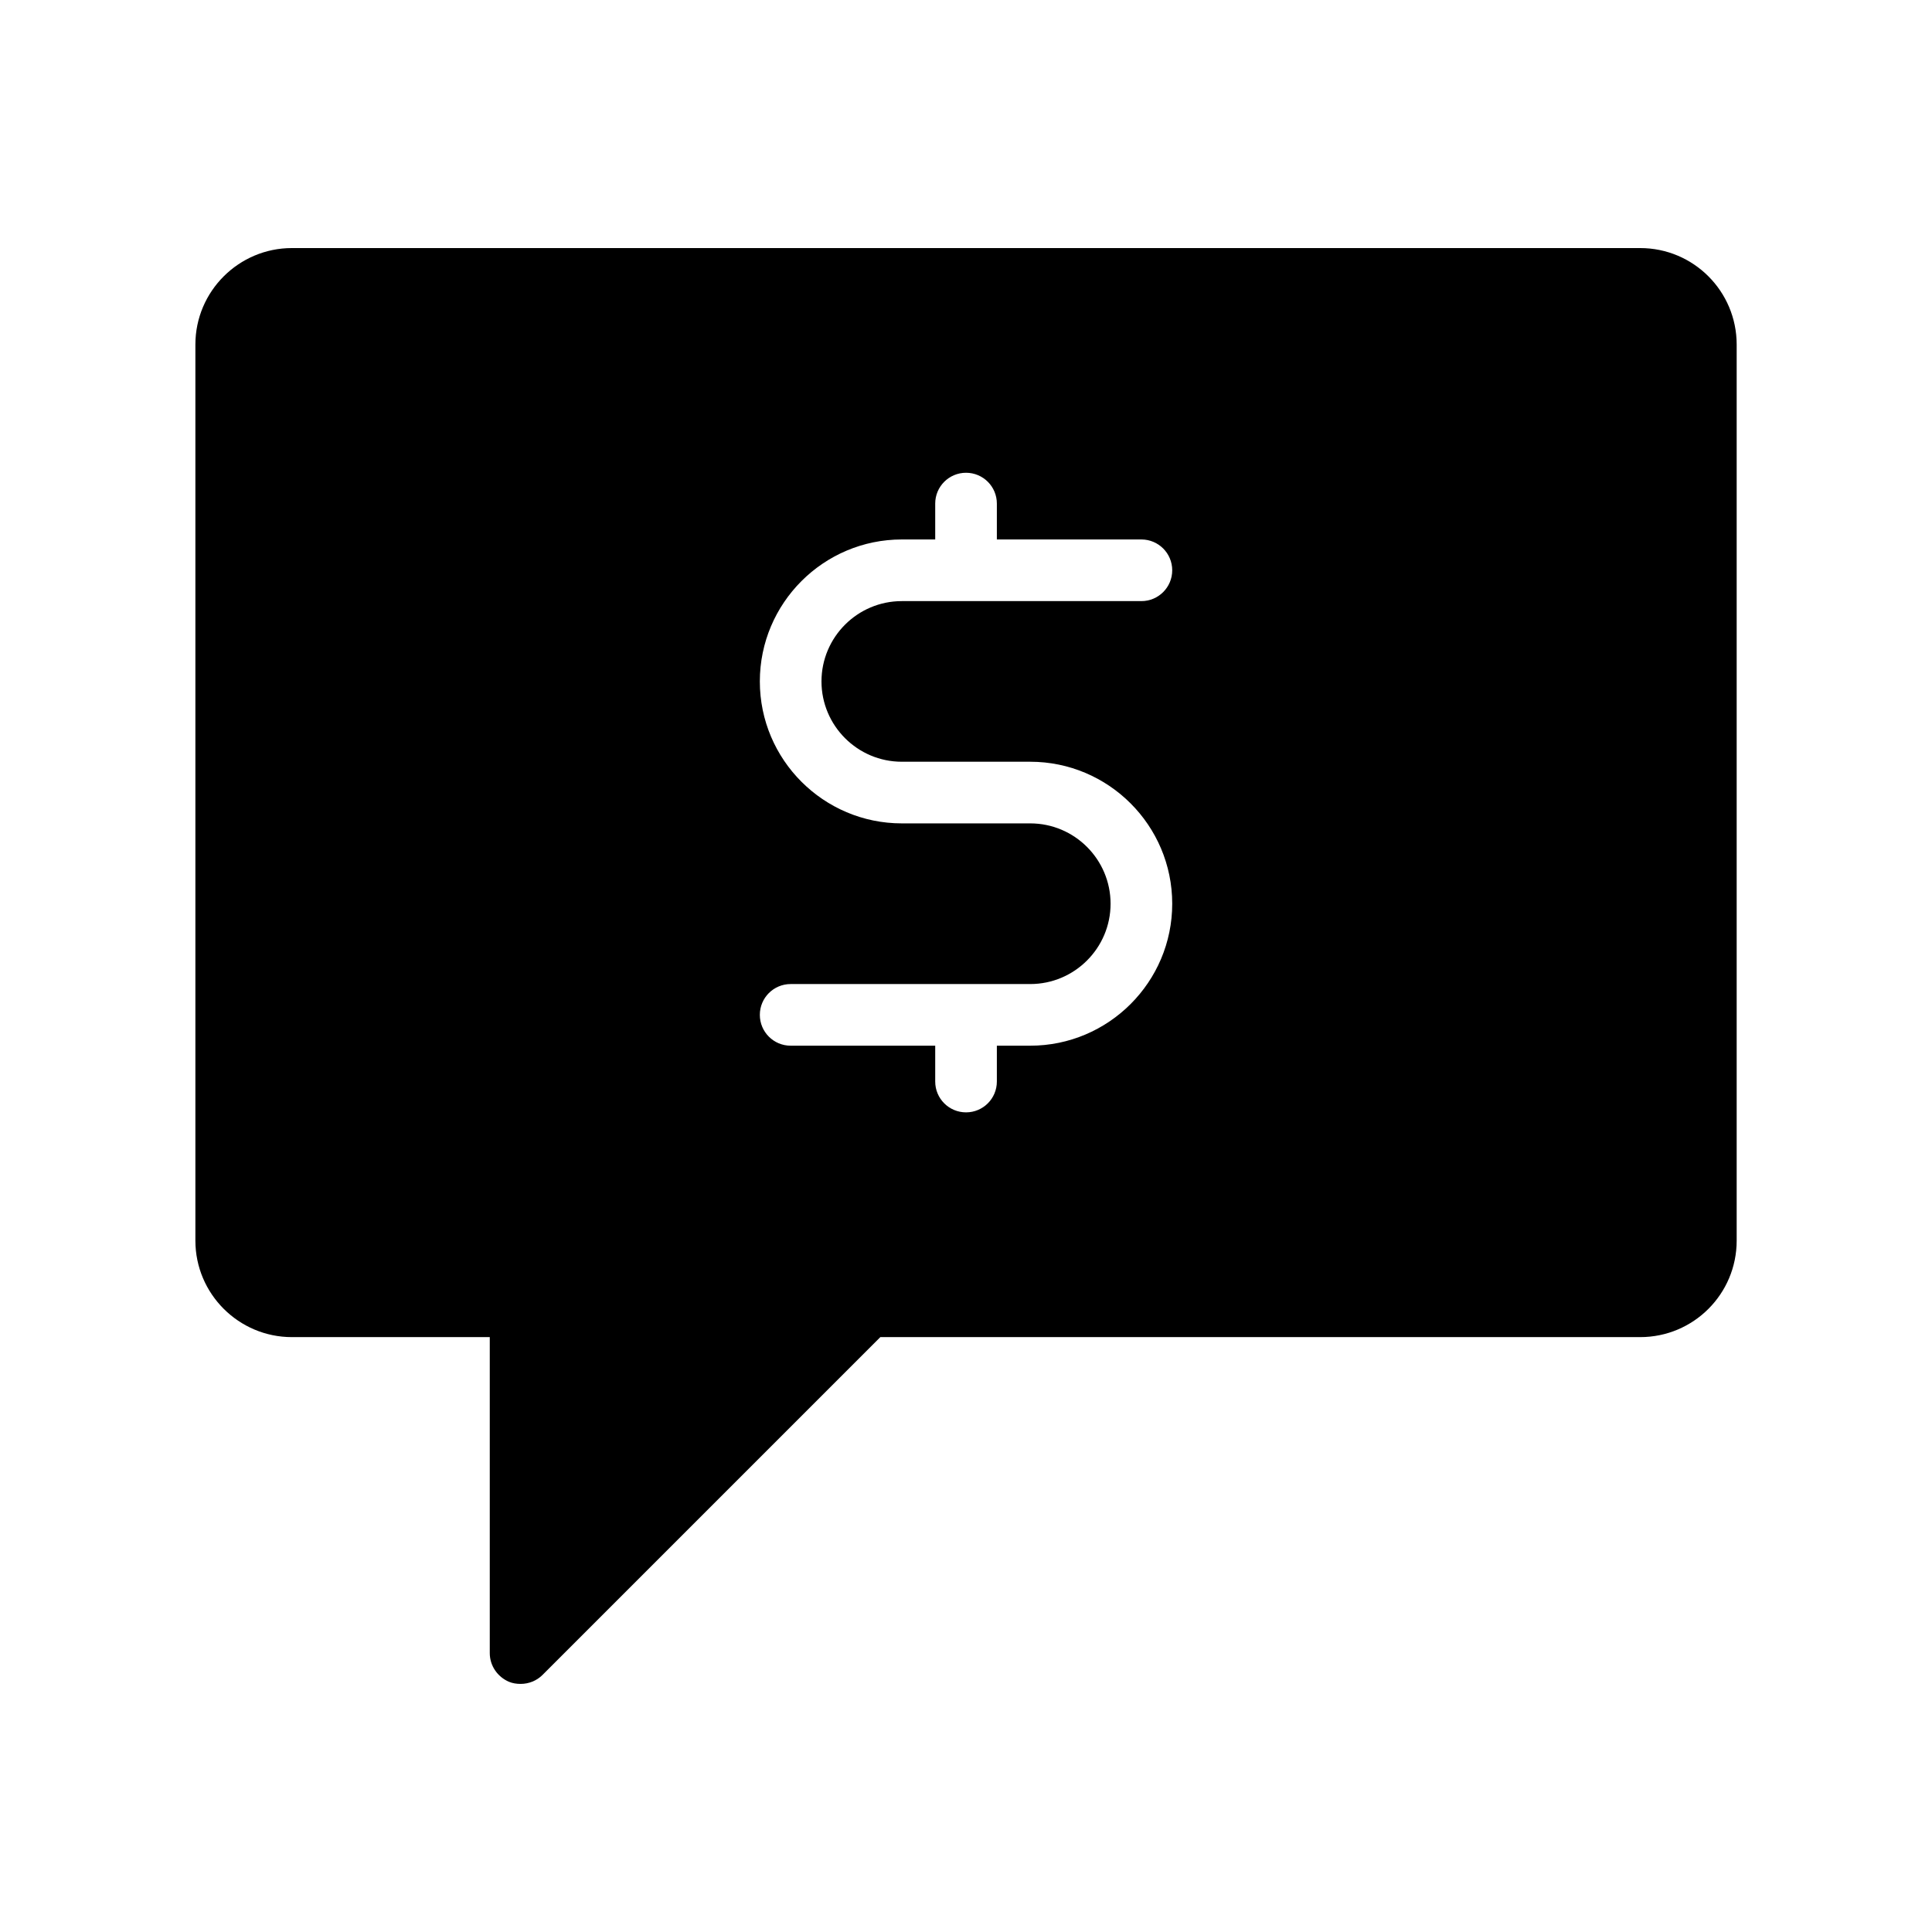
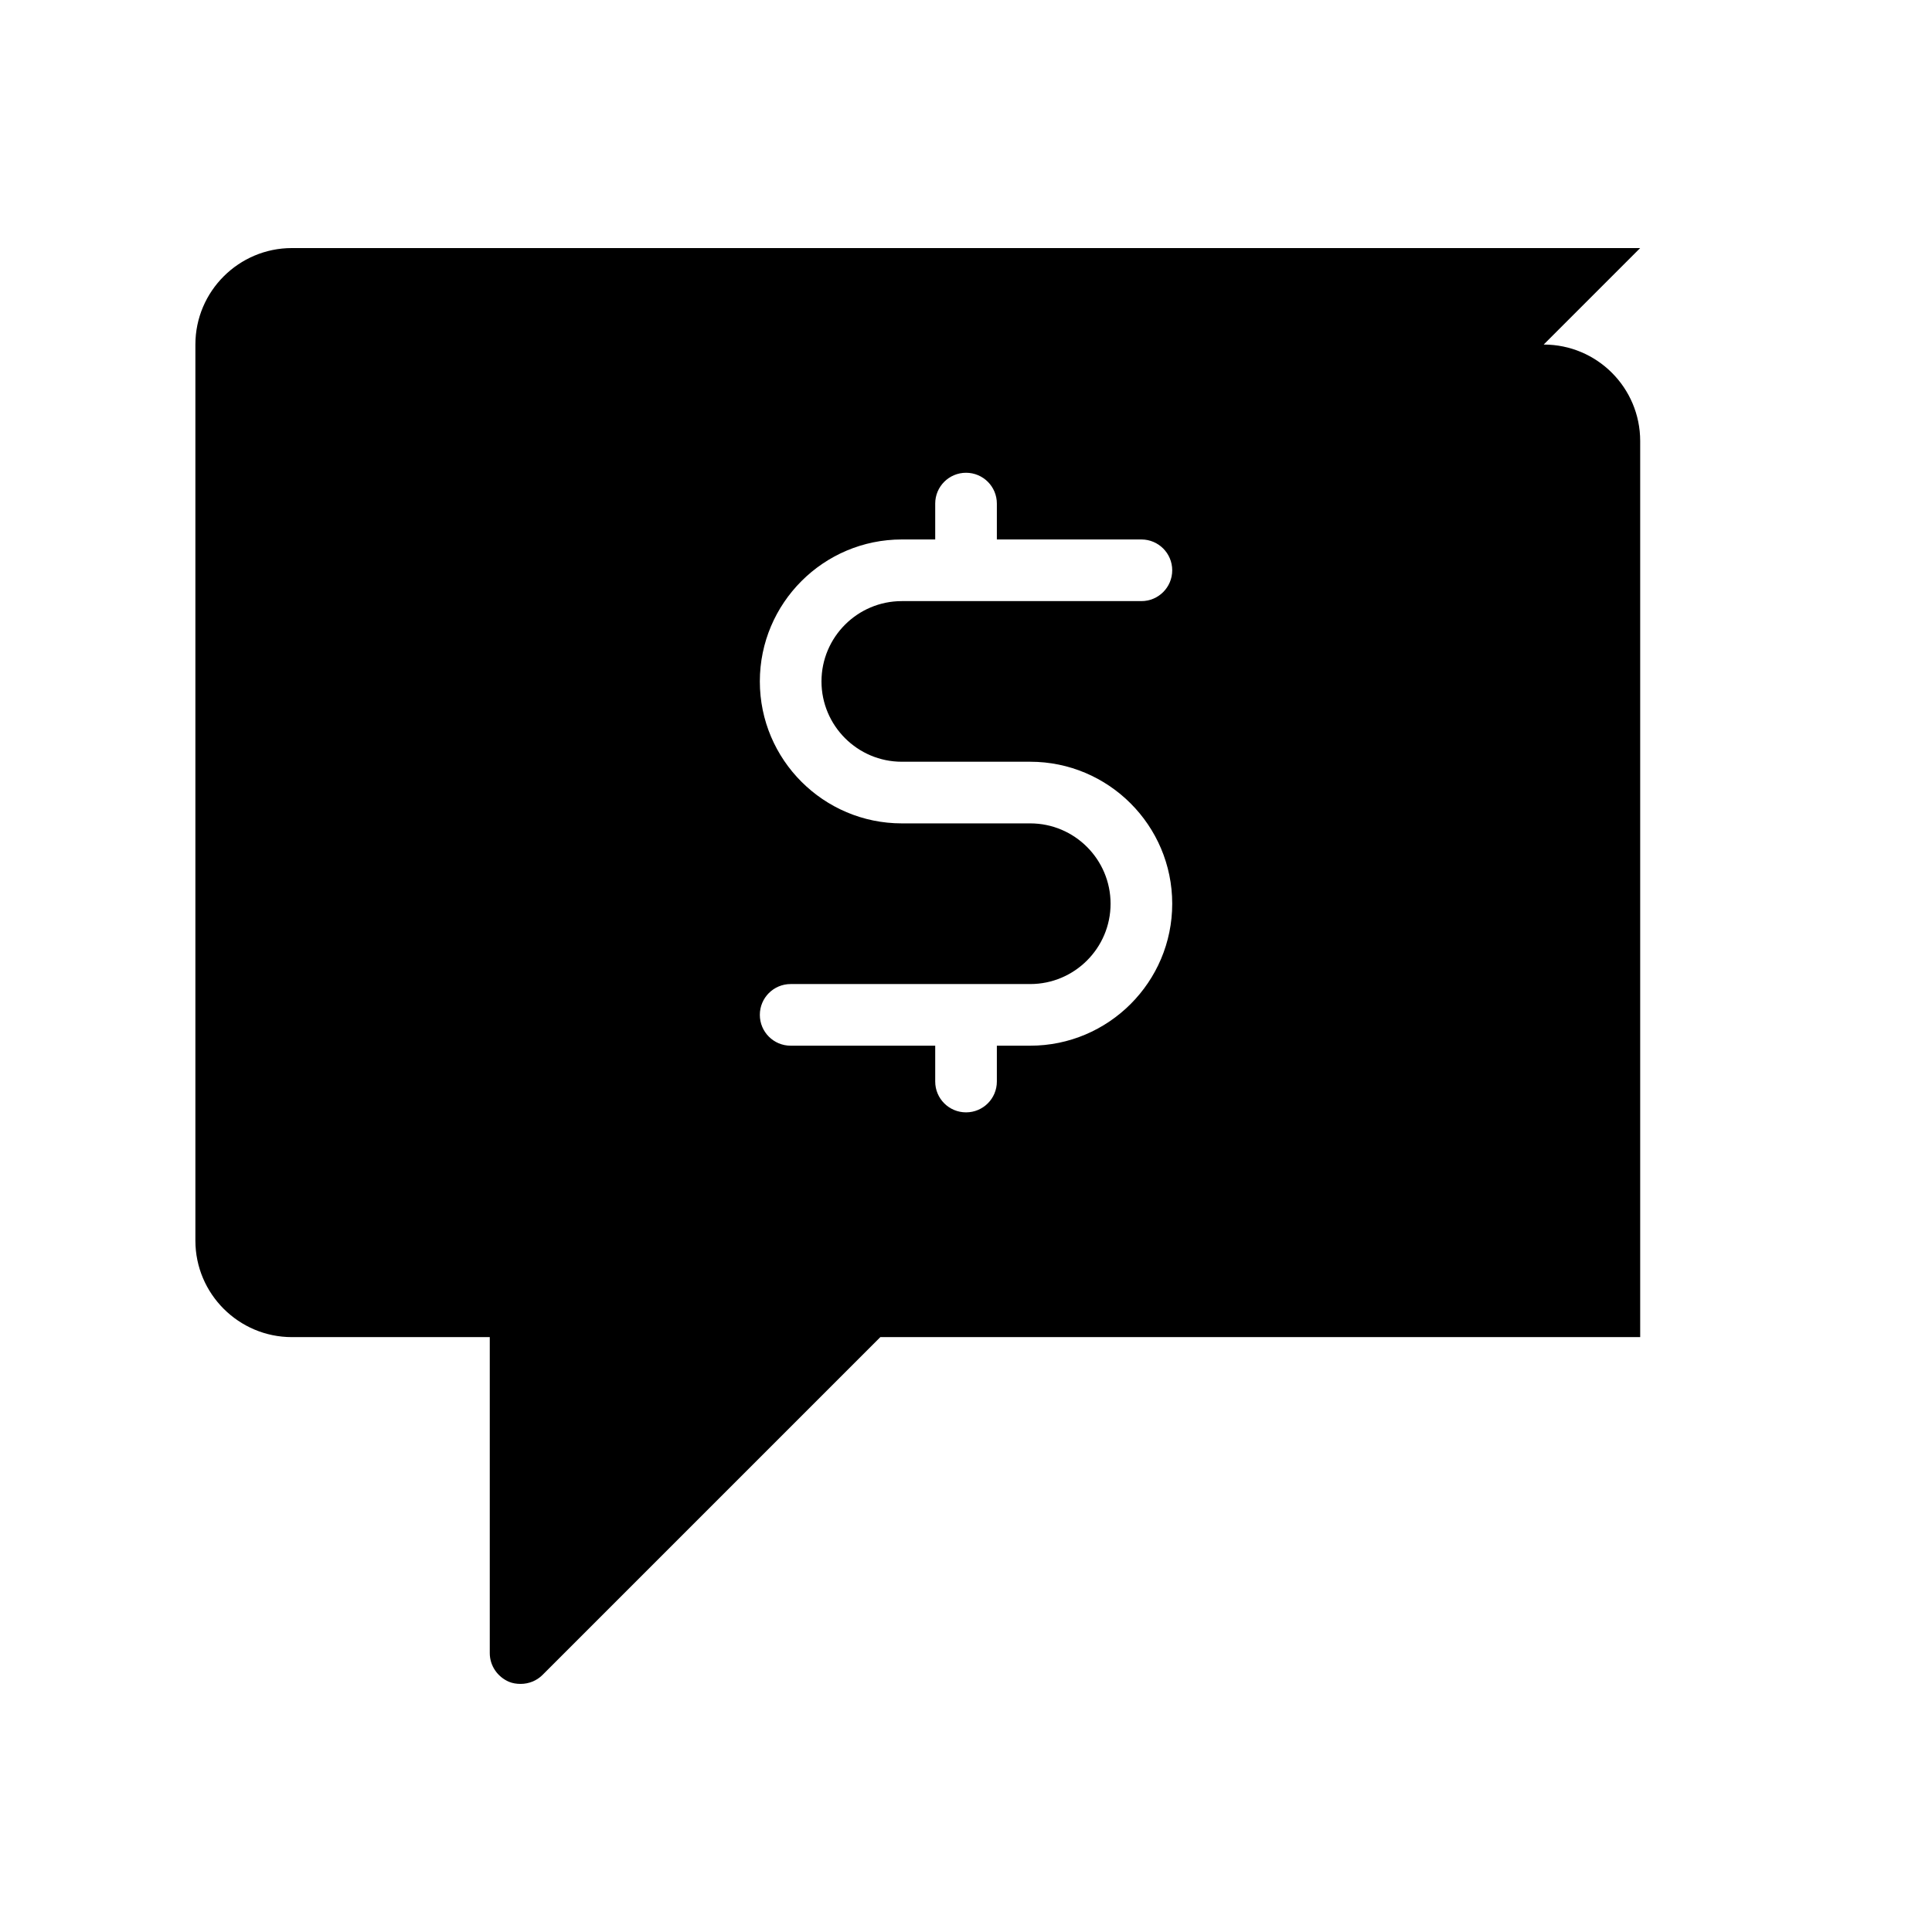
<svg xmlns="http://www.w3.org/2000/svg" fill="#000000" width="800px" height="800px" version="1.1" viewBox="144 144 512 512">
-   <path d="m578.66 209.74h-357.31c-14.051 0-25.57 11.438-25.57 25.57v237.47c0 14.133 11.52 25.57 25.57 25.57h52.445v83.734c0 3.348 2.043 6.289 5.066 7.598 0.98 0.41 2.043 0.57 3.106 0.57 2.125 0 4.25-0.816 5.801-2.371l89.531-89.531h201.37c14.133 0 25.57-11.438 25.57-25.57v-237.47c-0.008-14.133-11.445-25.57-25.574-25.57zm-195.67 136.13h34.035c20.746 0 37.625 16.879 37.625 37.629 0 20.742-16.879 37.621-37.625 37.621h-8.848v9.5c0 4.516-3.656 8.168-8.168 8.168-4.512 0-8.168-3.652-8.168-8.168v-9.5h-38.309c-4.512 0-8.168-3.652-8.168-8.168s3.656-8.168 8.168-8.168h63.492c11.738 0 21.289-9.551 21.289-21.285 0-11.742-9.551-21.293-21.289-21.293h-34.035c-20.746 0-37.625-16.879-37.625-37.621 0-20.742 16.879-37.621 37.625-37.621h8.852v-9.508c0-4.516 3.656-8.168 8.168-8.168 4.512 0 8.168 3.652 8.168 8.168v9.508h38.305c4.512 0 8.168 3.652 8.168 8.168s-3.656 8.168-8.168 8.168h-63.492c-11.738 0-21.289 9.551-21.289 21.285 0.004 11.734 9.551 21.285 21.289 21.285z" />
+   <path d="m578.66 209.74h-357.31c-14.051 0-25.57 11.438-25.57 25.57v237.47c0 14.133 11.52 25.57 25.57 25.57h52.445v83.734c0 3.348 2.043 6.289 5.066 7.598 0.98 0.41 2.043 0.57 3.106 0.57 2.125 0 4.25-0.816 5.801-2.371l89.531-89.531h201.37v-237.47c-0.008-14.133-11.445-25.57-25.574-25.57zm-195.67 136.13h34.035c20.746 0 37.625 16.879 37.625 37.629 0 20.742-16.879 37.621-37.625 37.621h-8.848v9.5c0 4.516-3.656 8.168-8.168 8.168-4.512 0-8.168-3.652-8.168-8.168v-9.5h-38.309c-4.512 0-8.168-3.652-8.168-8.168s3.656-8.168 8.168-8.168h63.492c11.738 0 21.289-9.551 21.289-21.285 0-11.742-9.551-21.293-21.289-21.293h-34.035c-20.746 0-37.625-16.879-37.625-37.621 0-20.742 16.879-37.621 37.625-37.621h8.852v-9.508c0-4.516 3.656-8.168 8.168-8.168 4.512 0 8.168 3.652 8.168 8.168v9.508h38.305c4.512 0 8.168 3.652 8.168 8.168s-3.656 8.168-8.168 8.168h-63.492c-11.738 0-21.289 9.551-21.289 21.285 0.004 11.734 9.551 21.285 21.289 21.285z" />
</svg>